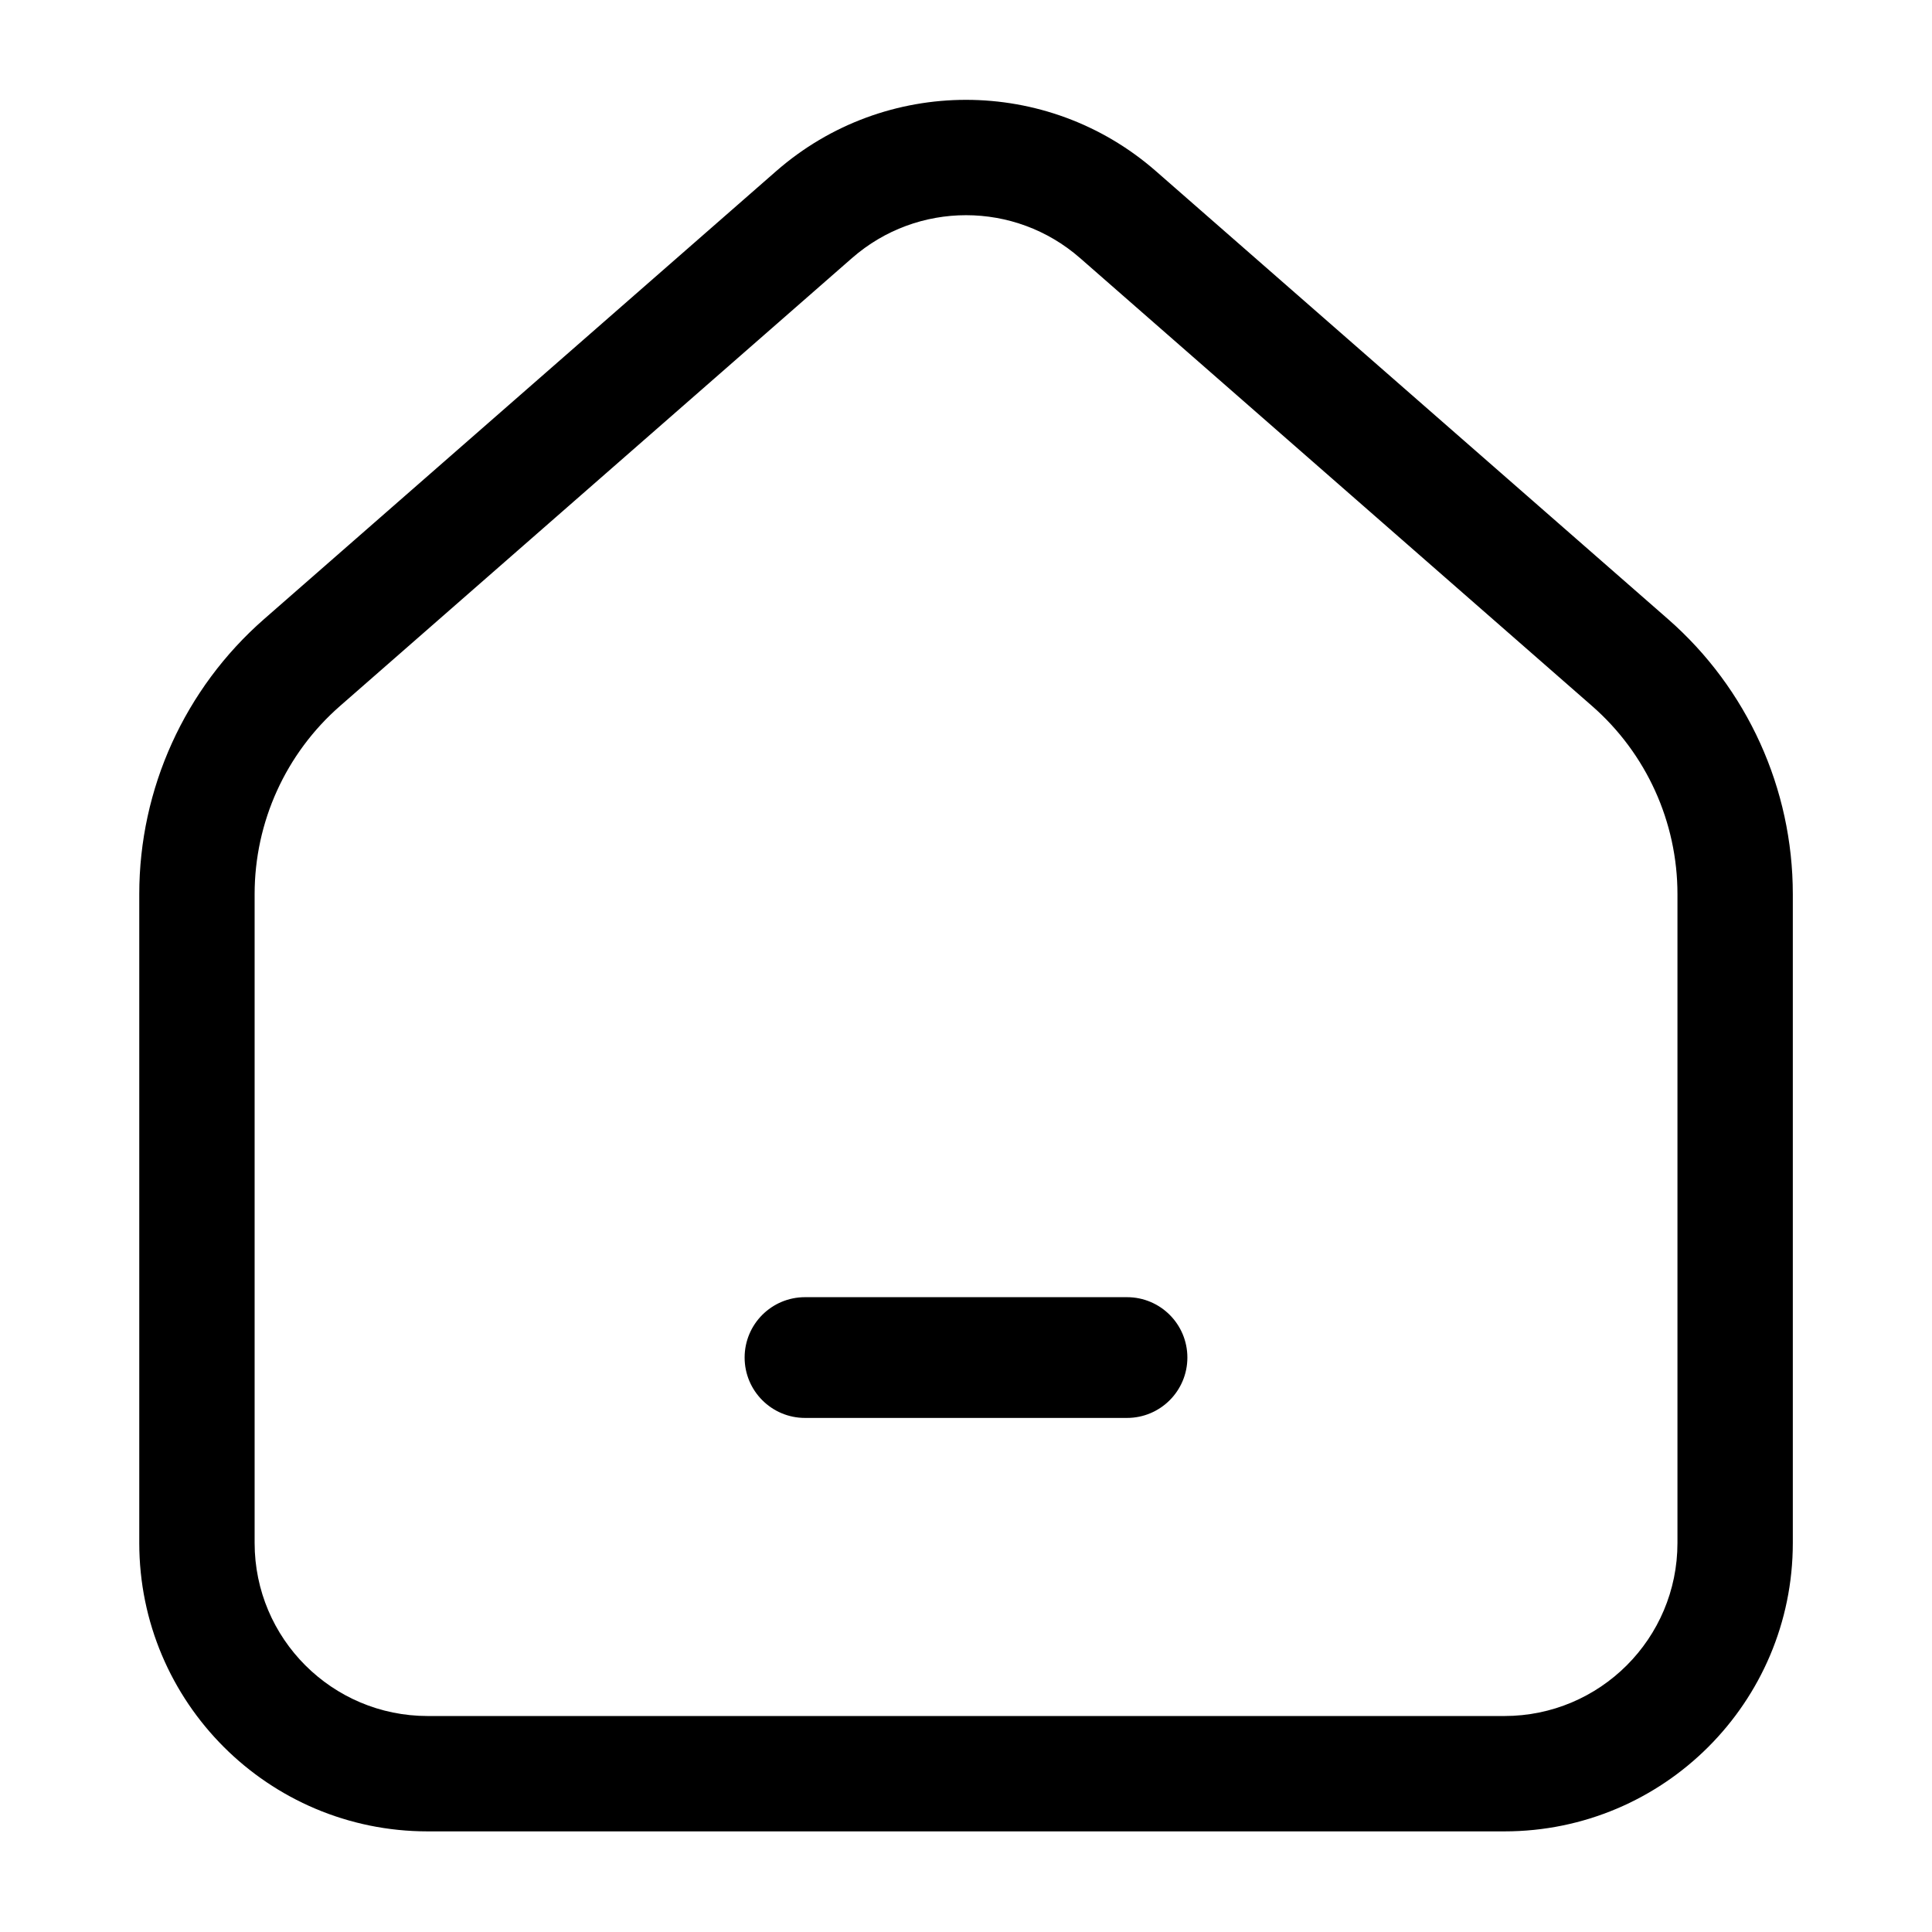
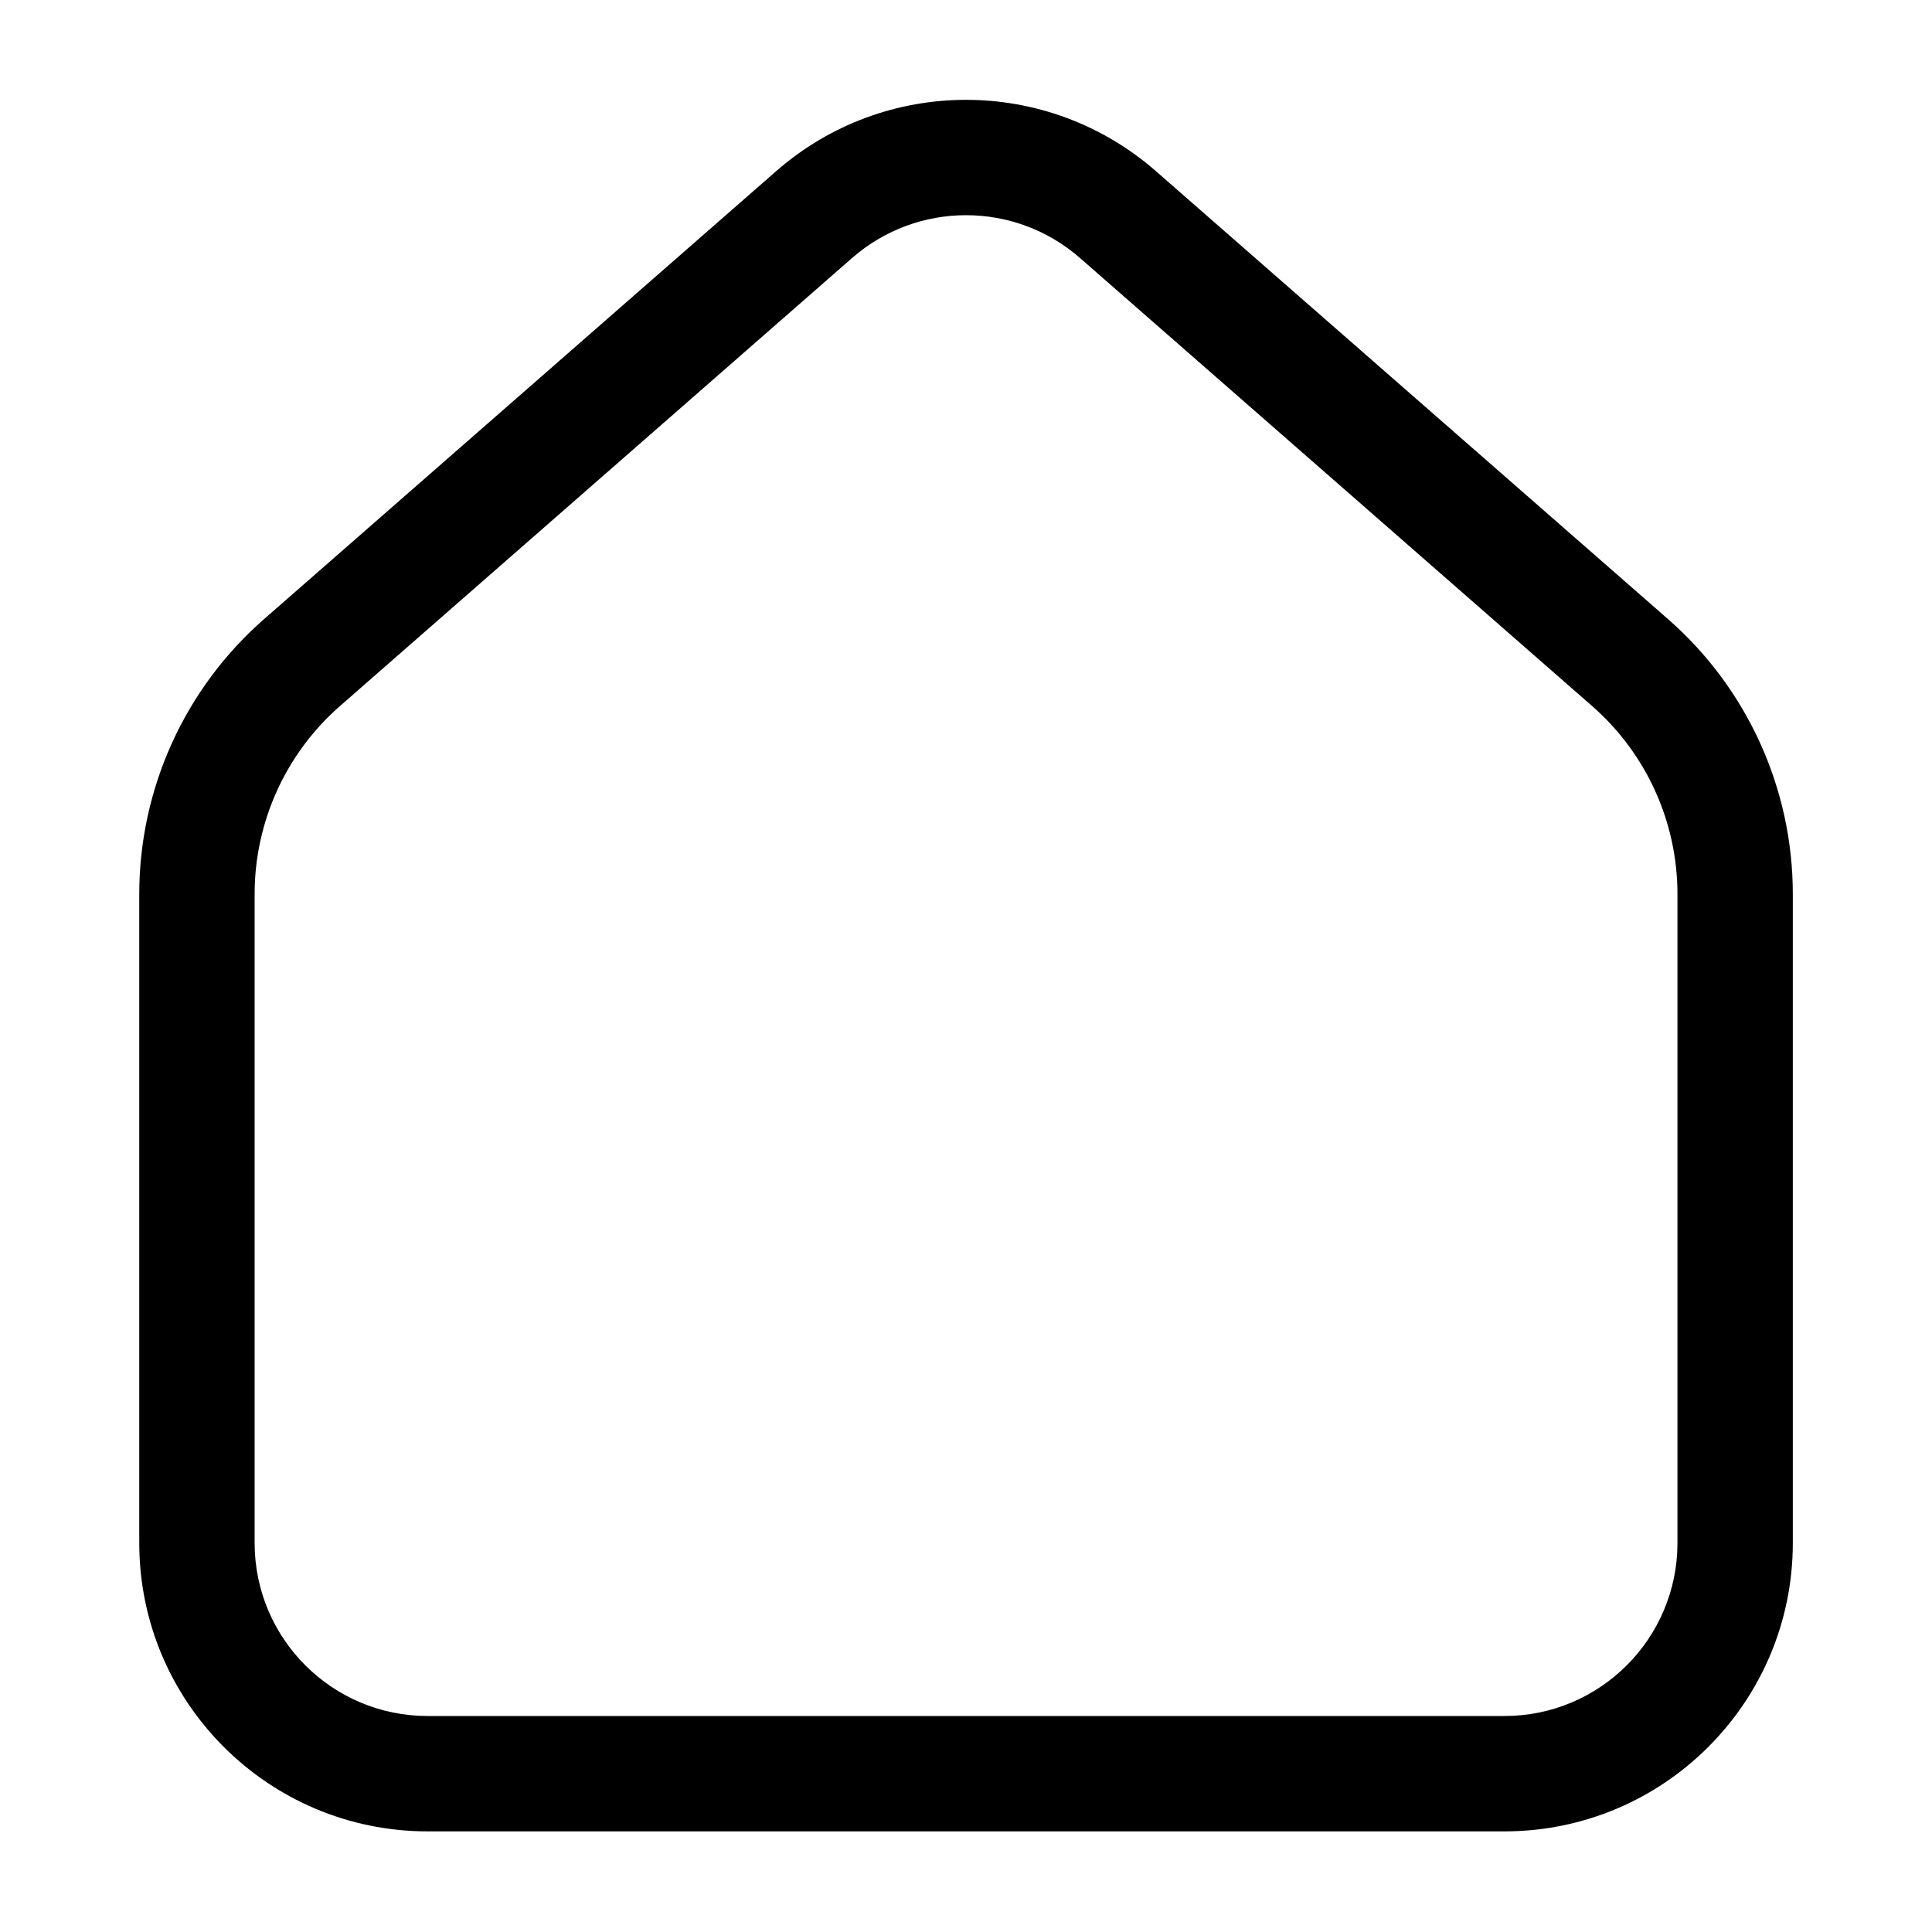
<svg xmlns="http://www.w3.org/2000/svg" width="800px" height="800px" viewBox="0 0 24 24" fill="none">
  <g id="style=stroke">
    <g id="home-line">
      <path id="vector (Stroke)" fill-rule="evenodd" clip-rule="evenodd" d="M9.642 2.126C10.992 0.945 13.009 0.945 14.359 2.126L20.721 7.691C21.706 8.553 22.271 9.798 22.271 11.107V19.167C22.271 21.146 20.667 22.75 18.688 22.75H5.313C3.334 22.75 1.73 21.146 1.73 19.167V11.107C1.73 9.798 2.295 8.553 3.28 7.691L9.642 2.126ZM13.416 3.205C12.605 2.496 11.396 2.496 10.585 3.205L4.224 8.77C3.55 9.359 3.163 10.211 3.163 11.107V19.167C3.163 20.355 4.126 21.317 5.313 21.317H18.688C19.875 21.317 20.838 20.355 20.838 19.167V11.107C20.838 10.211 20.451 9.359 19.777 8.77L13.416 3.205Z" fill="#000000" />
-       <path id="vector (Stroke)_2" fill-rule="evenodd" clip-rule="evenodd" d="M9.25 16.864C9.25 16.449 9.586 16.114 10 16.114H14C14.414 16.114 14.75 16.449 14.75 16.864C14.75 17.278 14.414 17.614 14 17.614H10C9.586 17.614 9.25 17.278 9.25 16.864Z" fill="#000000" />
    </g>
  </g>
</svg>